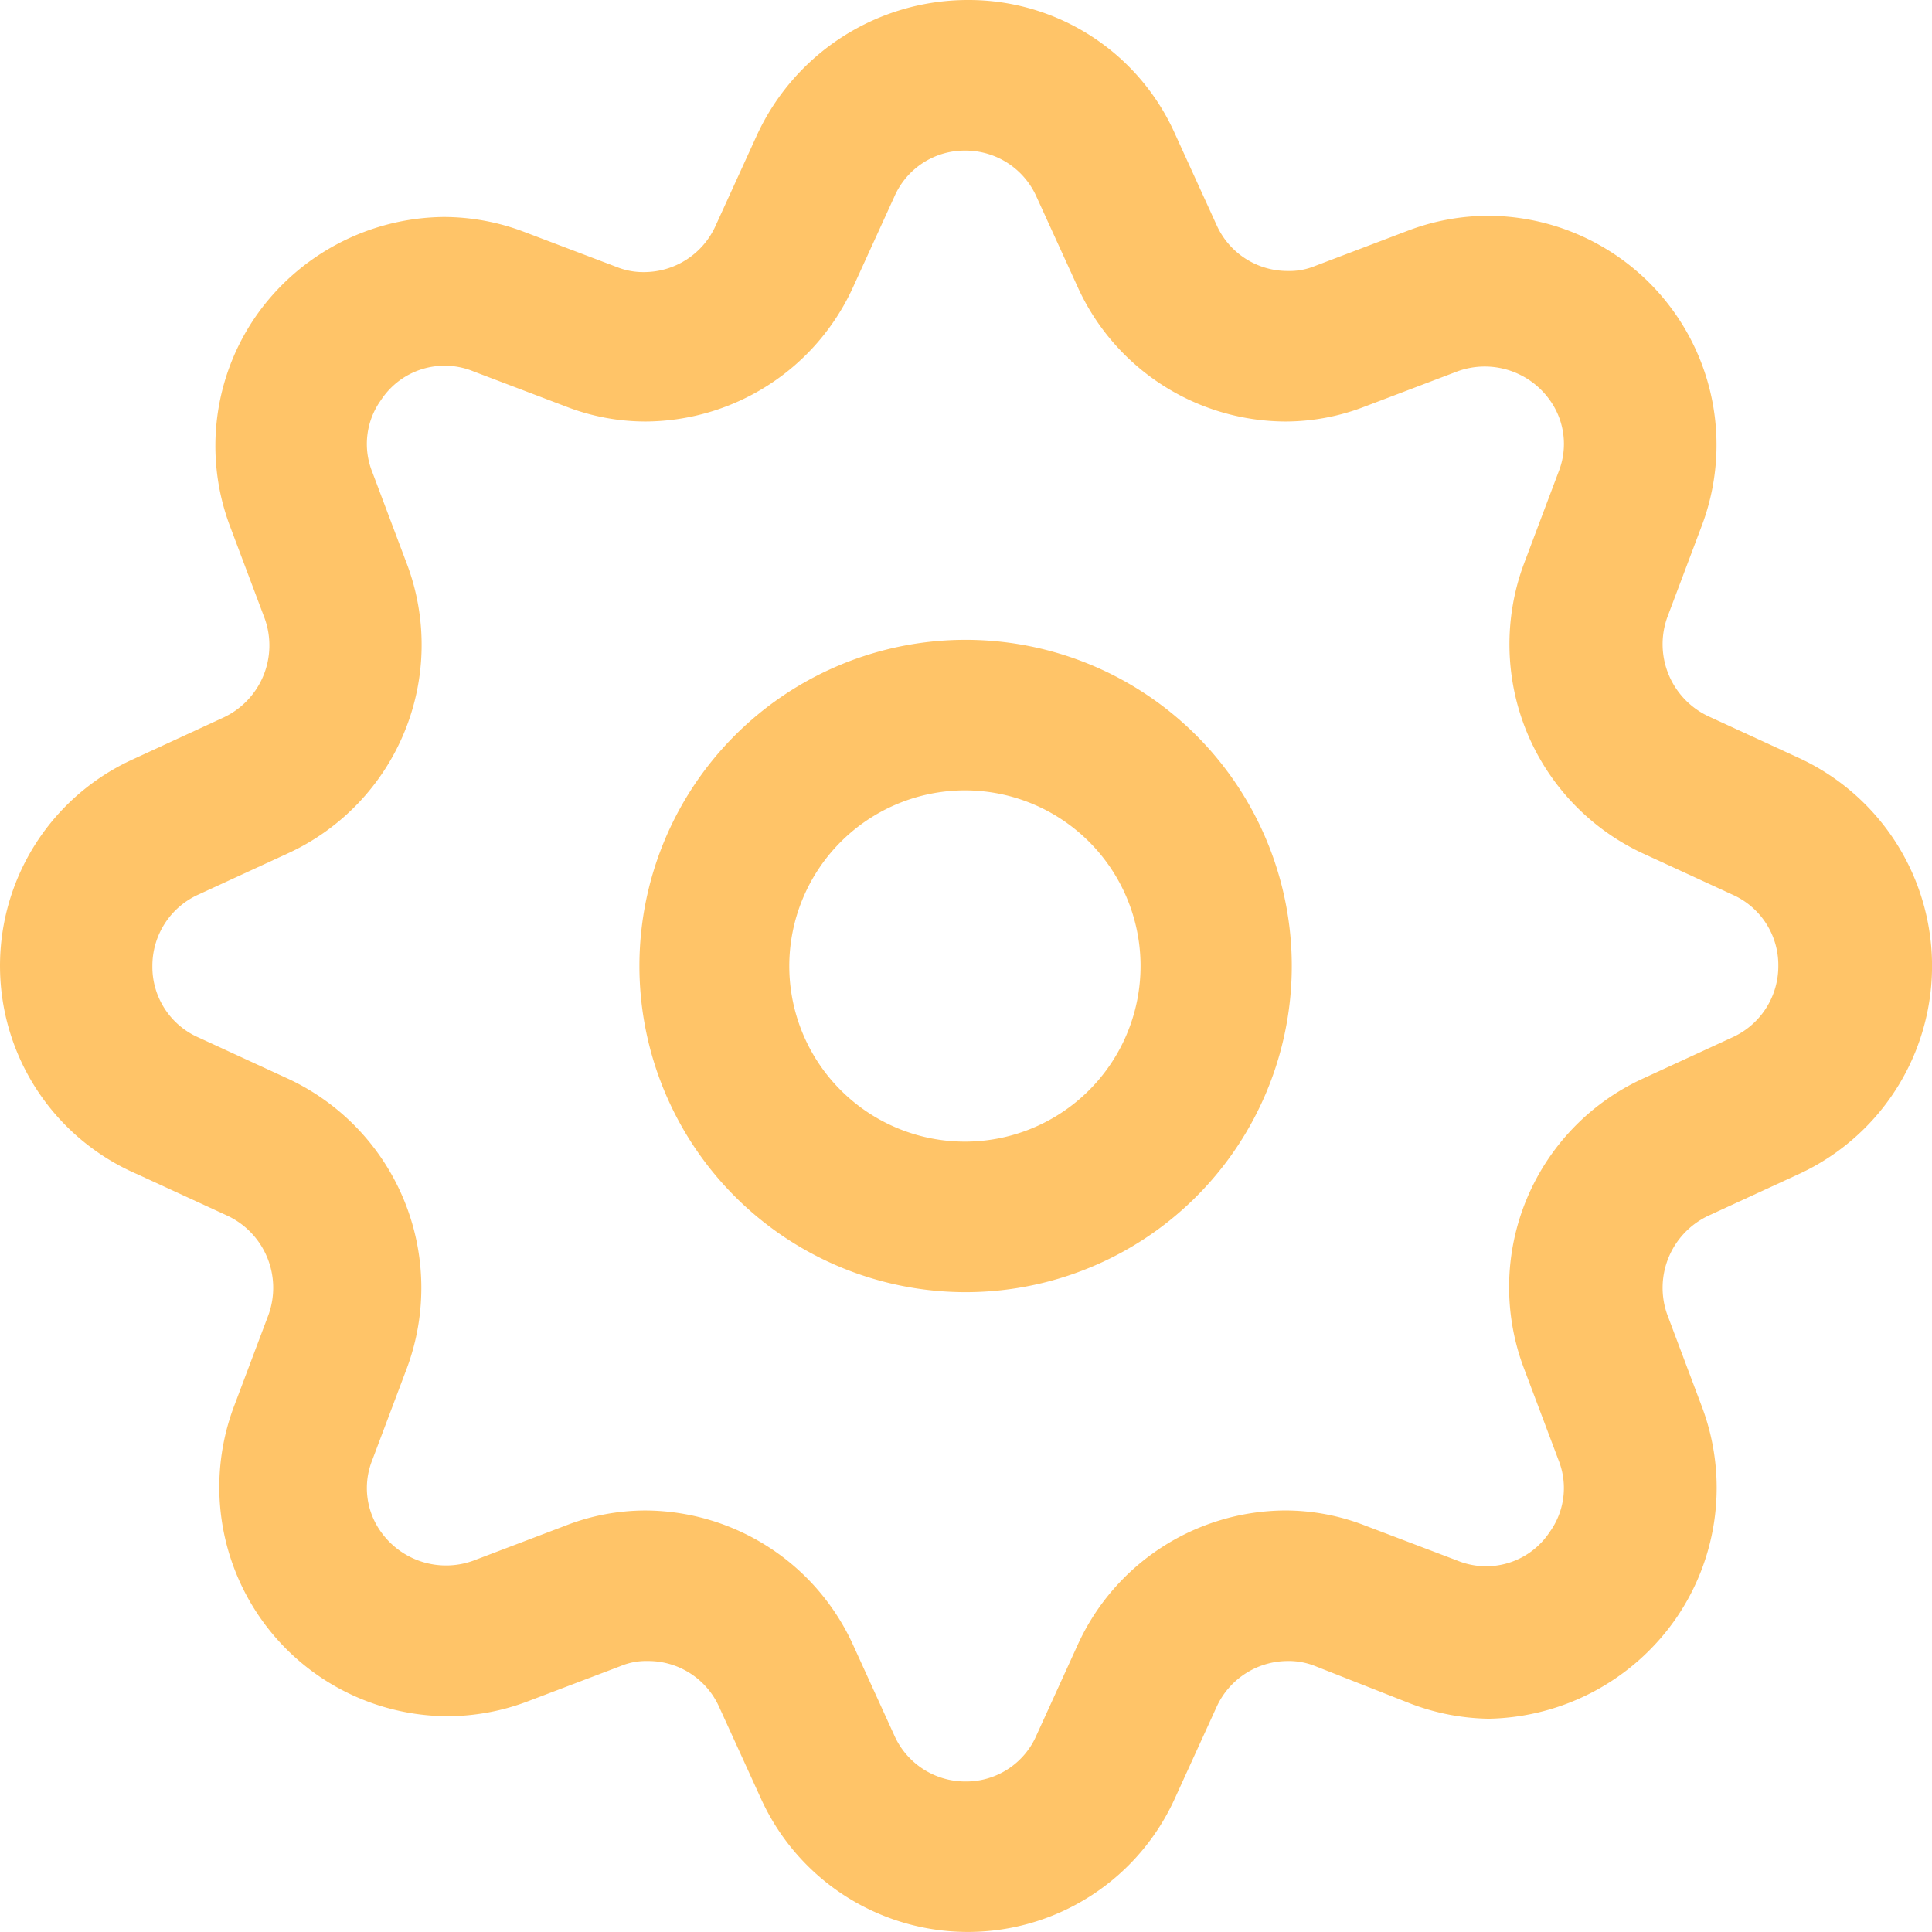
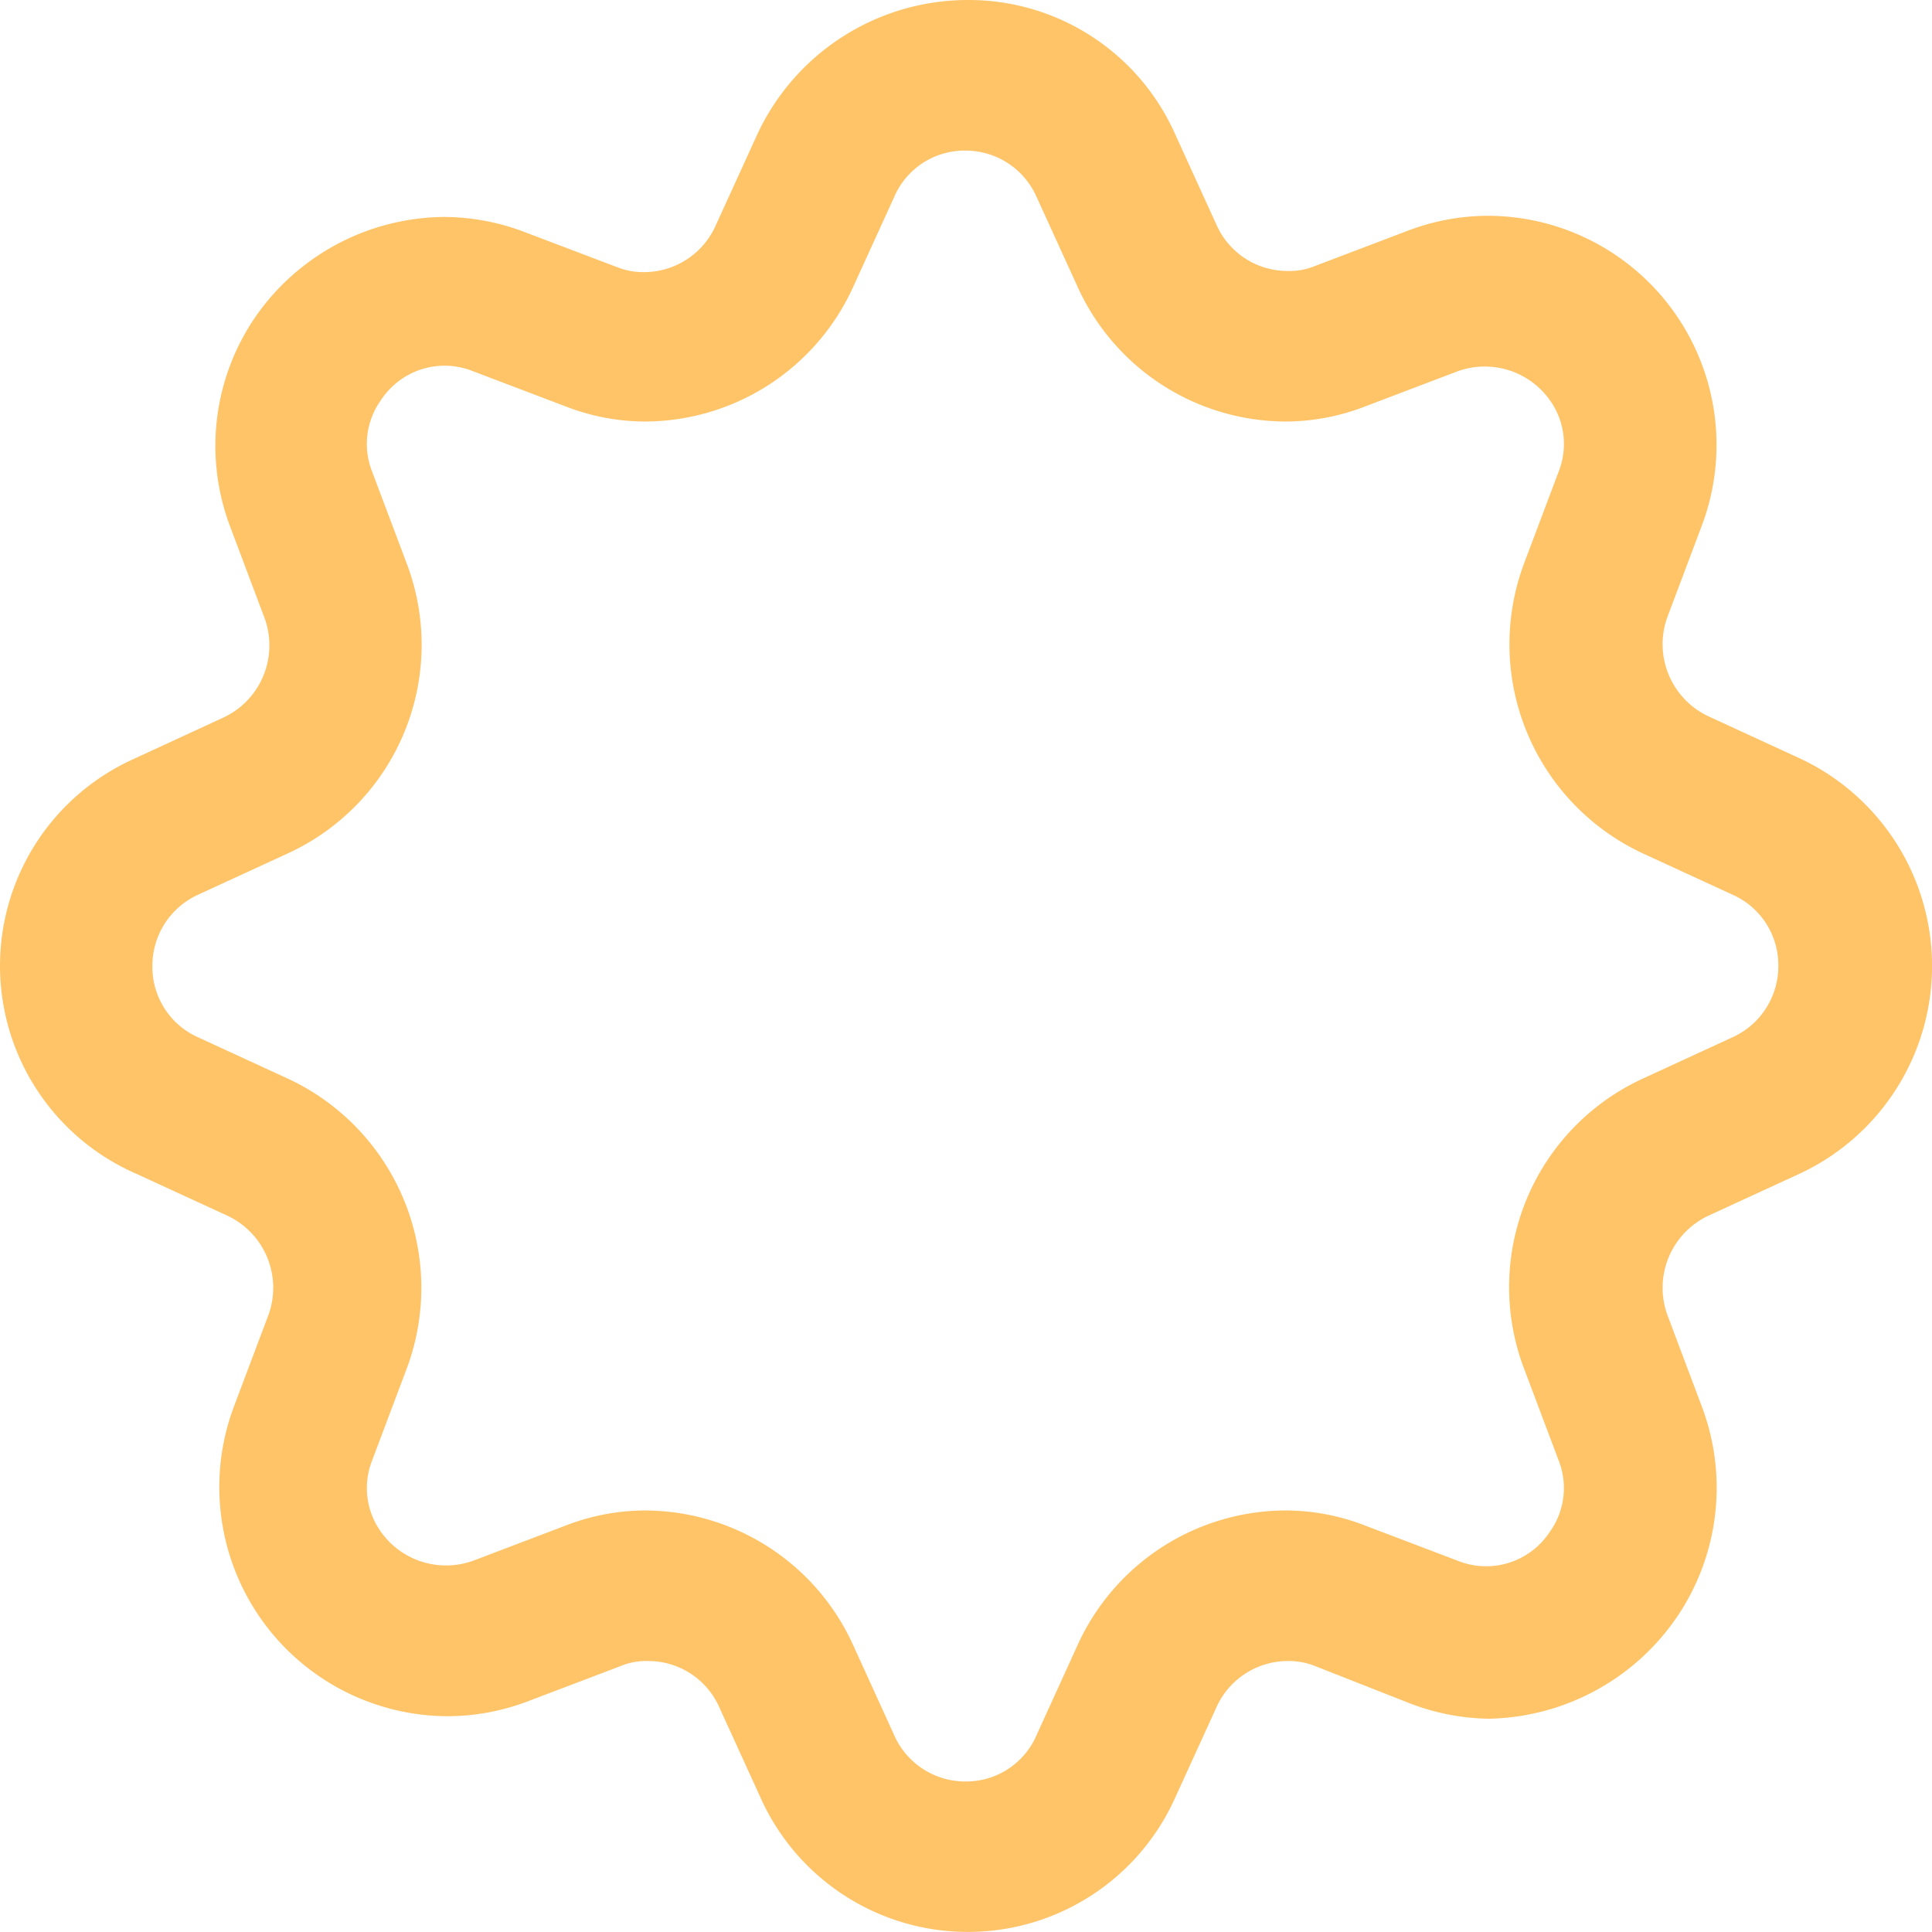
<svg xmlns="http://www.w3.org/2000/svg" width="100" height="100" viewBox="0 0 100 100">
  <defs>
    <style>.a{fill:#FFC468;}</style>
  </defs>
  <path class="a" d="M7.111,61.77l4.654,2.143a4.122,4.122,0,0,1,2.133,5.13l-1.81,4.805A11.859,11.859,0,0,0,23.142,89.822a11.745,11.745,0,0,0,4.2-.779l4.784-1.818a3.465,3.465,0,0,1,1.422-.26,4.022,4.022,0,0,1,3.685,2.4l2.133,4.675a11.76,11.76,0,0,0,21.461,0l2.133-4.675a4.06,4.06,0,0,1,3.685-2.4,3.669,3.669,0,0,1,1.422.26l4.784,1.883a11.823,11.823,0,0,0,4.2.844h0a12.064,12.064,0,0,0,9.7-5.195,11.912,11.912,0,0,0,1.357-10.909L86.3,69.043a4.122,4.122,0,0,1,2.133-5.13l4.654-2.143a11.858,11.858,0,0,0,0-21.558l-4.654-2.143a4.122,4.122,0,0,1-2.133-5.13l1.81-4.805A11.859,11.859,0,0,0,77.052,12.16a11.745,11.745,0,0,0-4.2.779l-4.784,1.818a3.465,3.465,0,0,1-1.422.26,4.022,4.022,0,0,1-3.685-2.4L60.827,7.939A11.689,11.689,0,0,0,50.1.991,12.024,12.024,0,0,0,39.172,8l-2.133,4.675a4.06,4.06,0,0,1-3.685,2.4,3.669,3.669,0,0,1-1.422-.26L27.149,13a11.744,11.744,0,0,0-4.2-.779,12,12,0,0,0-9.7,5.13A11.8,11.8,0,0,0,11.894,28.2L13.7,33a4.122,4.122,0,0,1-2.133,5.13L6.916,40.277A11.741,11.741,0,0,0,7.111,61.77ZM10.278,47.29l4.654-2.143a11.877,11.877,0,0,0,6.141-14.935l-1.81-4.805a3.889,3.889,0,0,1,.452-3.7A3.937,3.937,0,0,1,24.5,20.212l4.784,1.818a11.4,11.4,0,0,0,4.137.779h0a11.865,11.865,0,0,0,10.73-6.948l2.133-4.675a3.964,3.964,0,0,1,3.685-2.4,4.019,4.019,0,0,1,3.685,2.4l2.133,4.675a11.865,11.865,0,0,0,10.73,6.948,11.4,11.4,0,0,0,4.137-.779l4.784-1.818a4.131,4.131,0,0,1,4.784,1.494,3.889,3.889,0,0,1,.452,3.7l-1.81,4.805A11.94,11.94,0,0,0,85,45.147l4.654,2.143a3.987,3.987,0,0,1,2.392,3.7,4.042,4.042,0,0,1-2.392,3.7L85,56.835A11.877,11.877,0,0,0,78.862,71.77l1.81,4.805a3.889,3.889,0,0,1-.452,3.7,3.937,3.937,0,0,1-4.784,1.494l-4.784-1.818a11.4,11.4,0,0,0-4.137-.779,11.865,11.865,0,0,0-10.73,6.948L53.652,90.8a3.964,3.964,0,0,1-3.685,2.4,4.019,4.019,0,0,1-3.685-2.4L44.15,86.121a11.865,11.865,0,0,0-10.73-6.948,11.4,11.4,0,0,0-4.137.779L24.5,81.77a4.131,4.131,0,0,1-4.784-1.494,3.889,3.889,0,0,1-.452-3.7l1.81-4.805a11.94,11.94,0,0,0-6.141-14.935l-4.654-2.143a3.987,3.987,0,0,1-2.392-3.7A4.042,4.042,0,0,1,10.278,47.29Z" transform="translate(0 -0.991)" />
-   <path class="a" d="M161.873,179.257a16.883,16.883,0,1,0-16.807-16.883A16.895,16.895,0,0,0,161.873,179.257Zm0-25.974a9.091,9.091,0,1,1-9.05,9.091A9.1,9.1,0,0,1,161.873,153.283Z" transform="translate(-111.97 -112.374)" />
</svg>